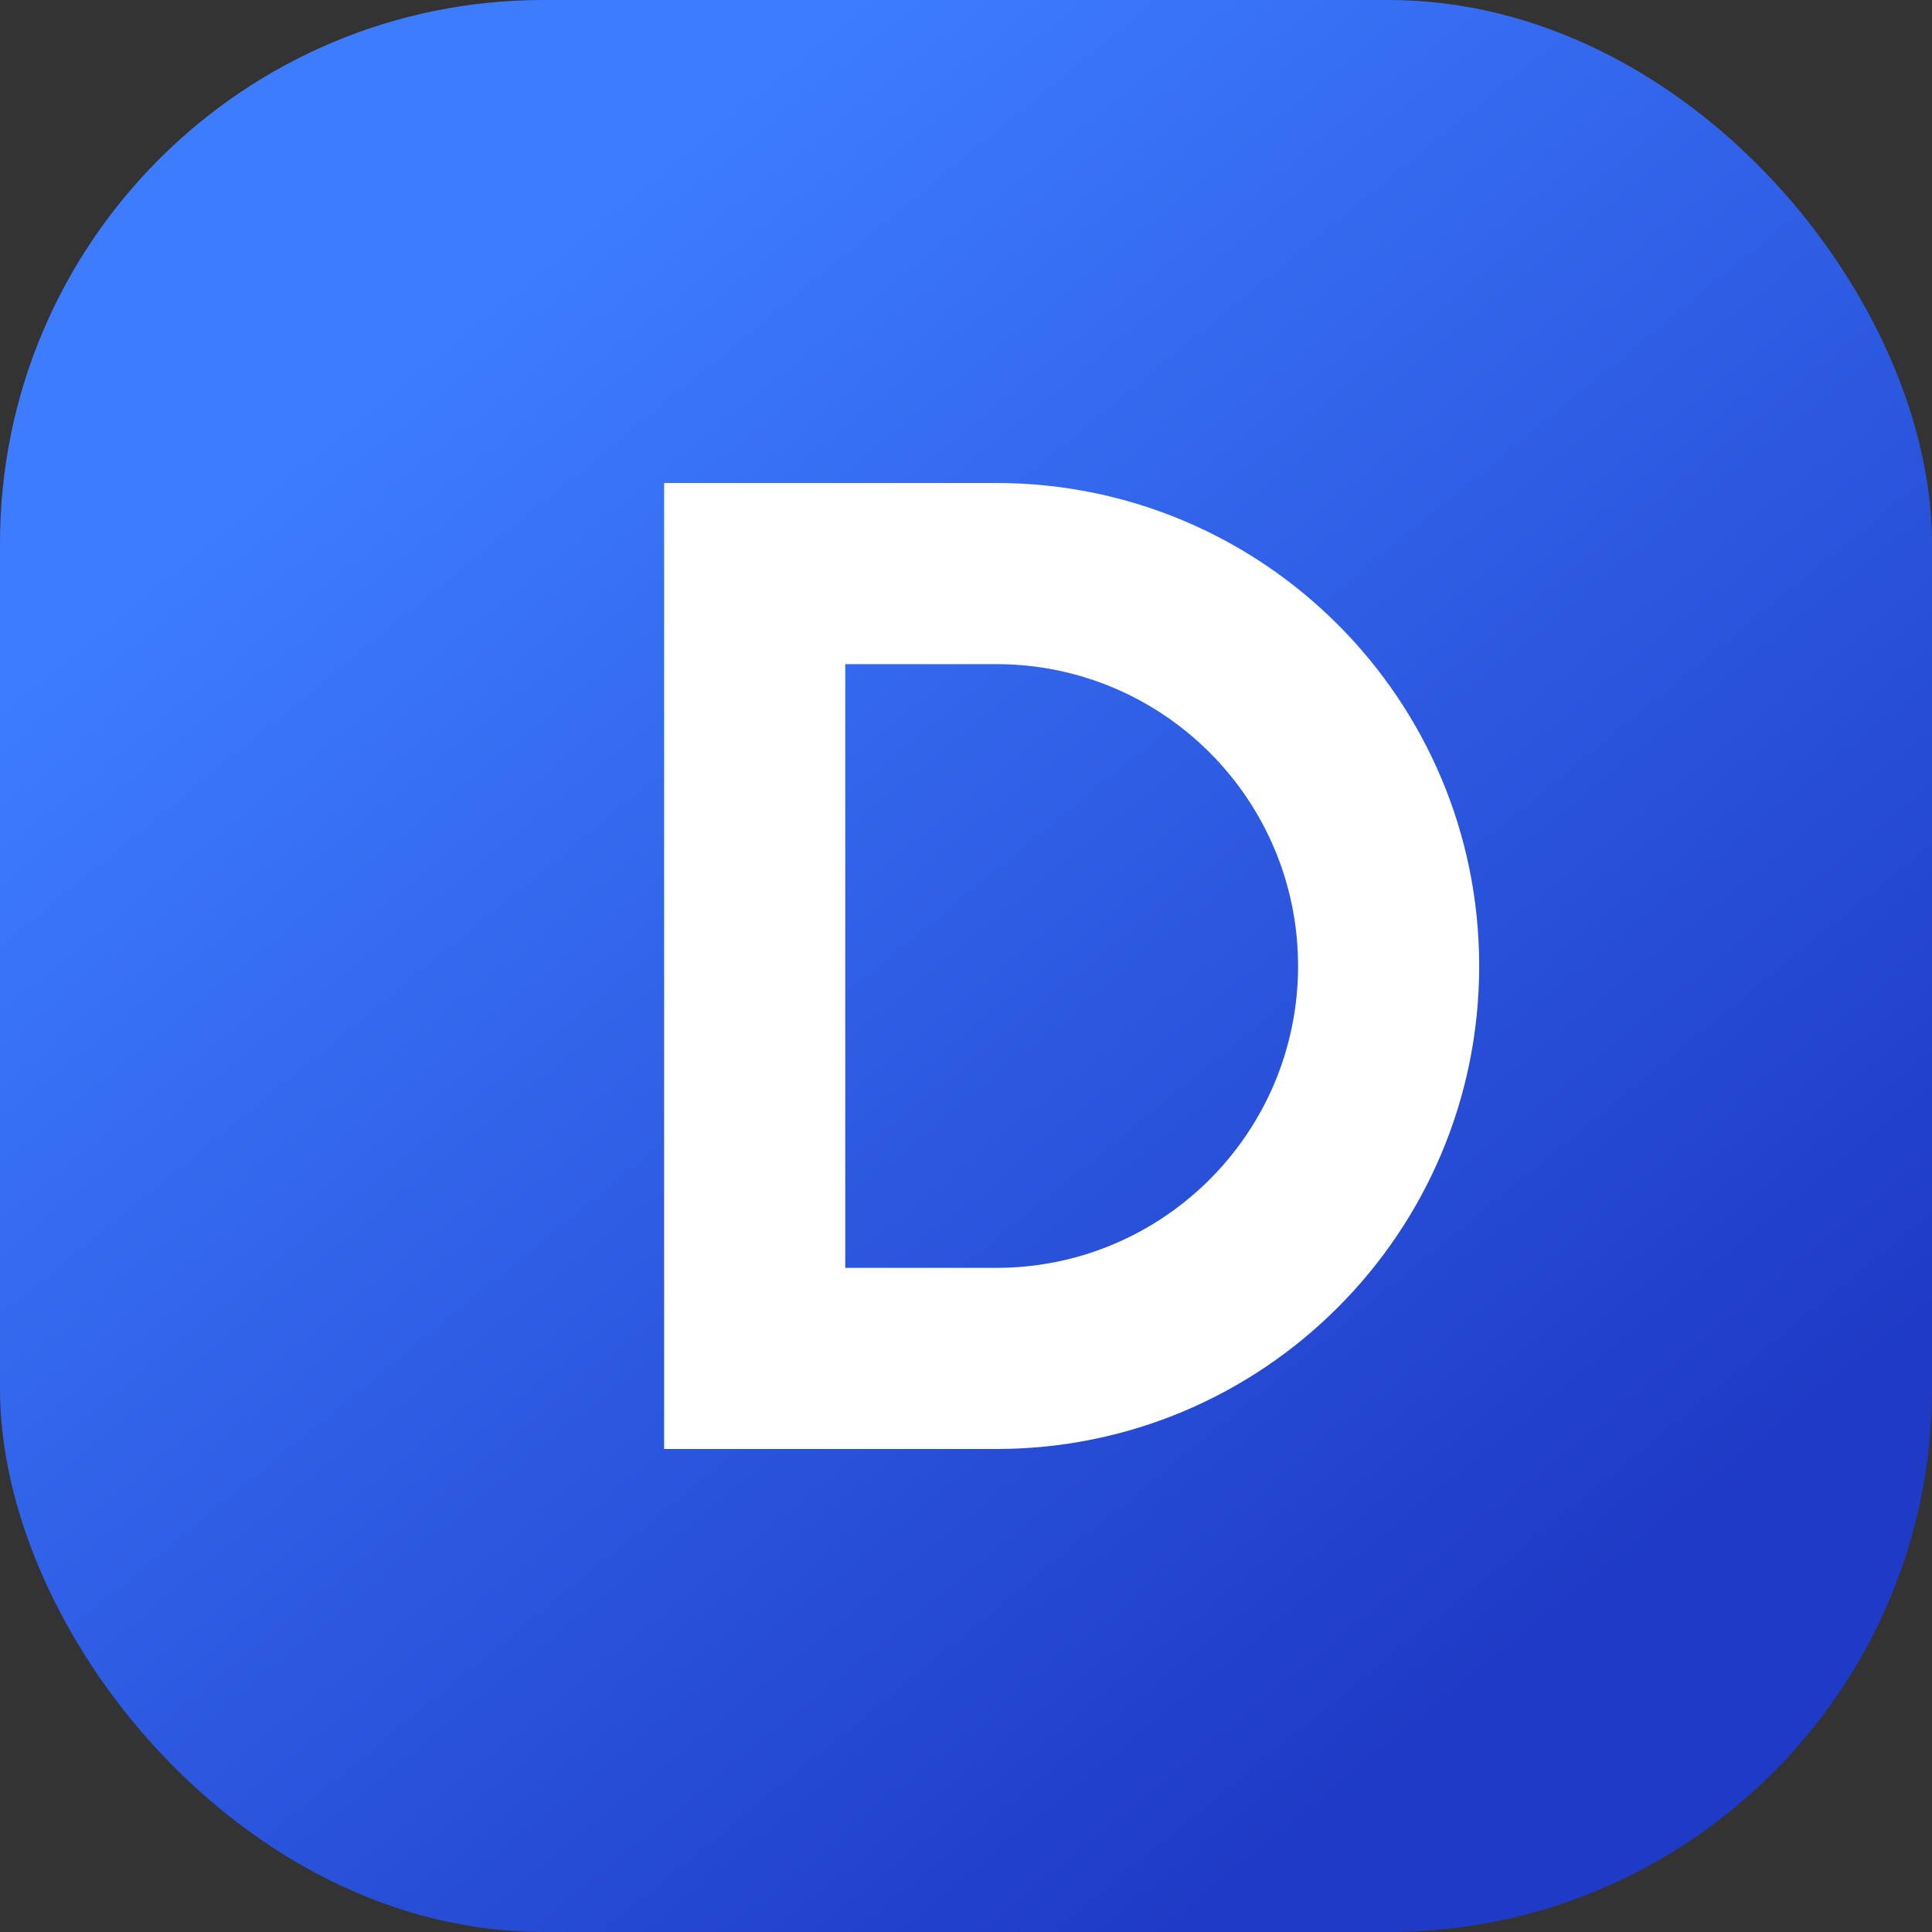
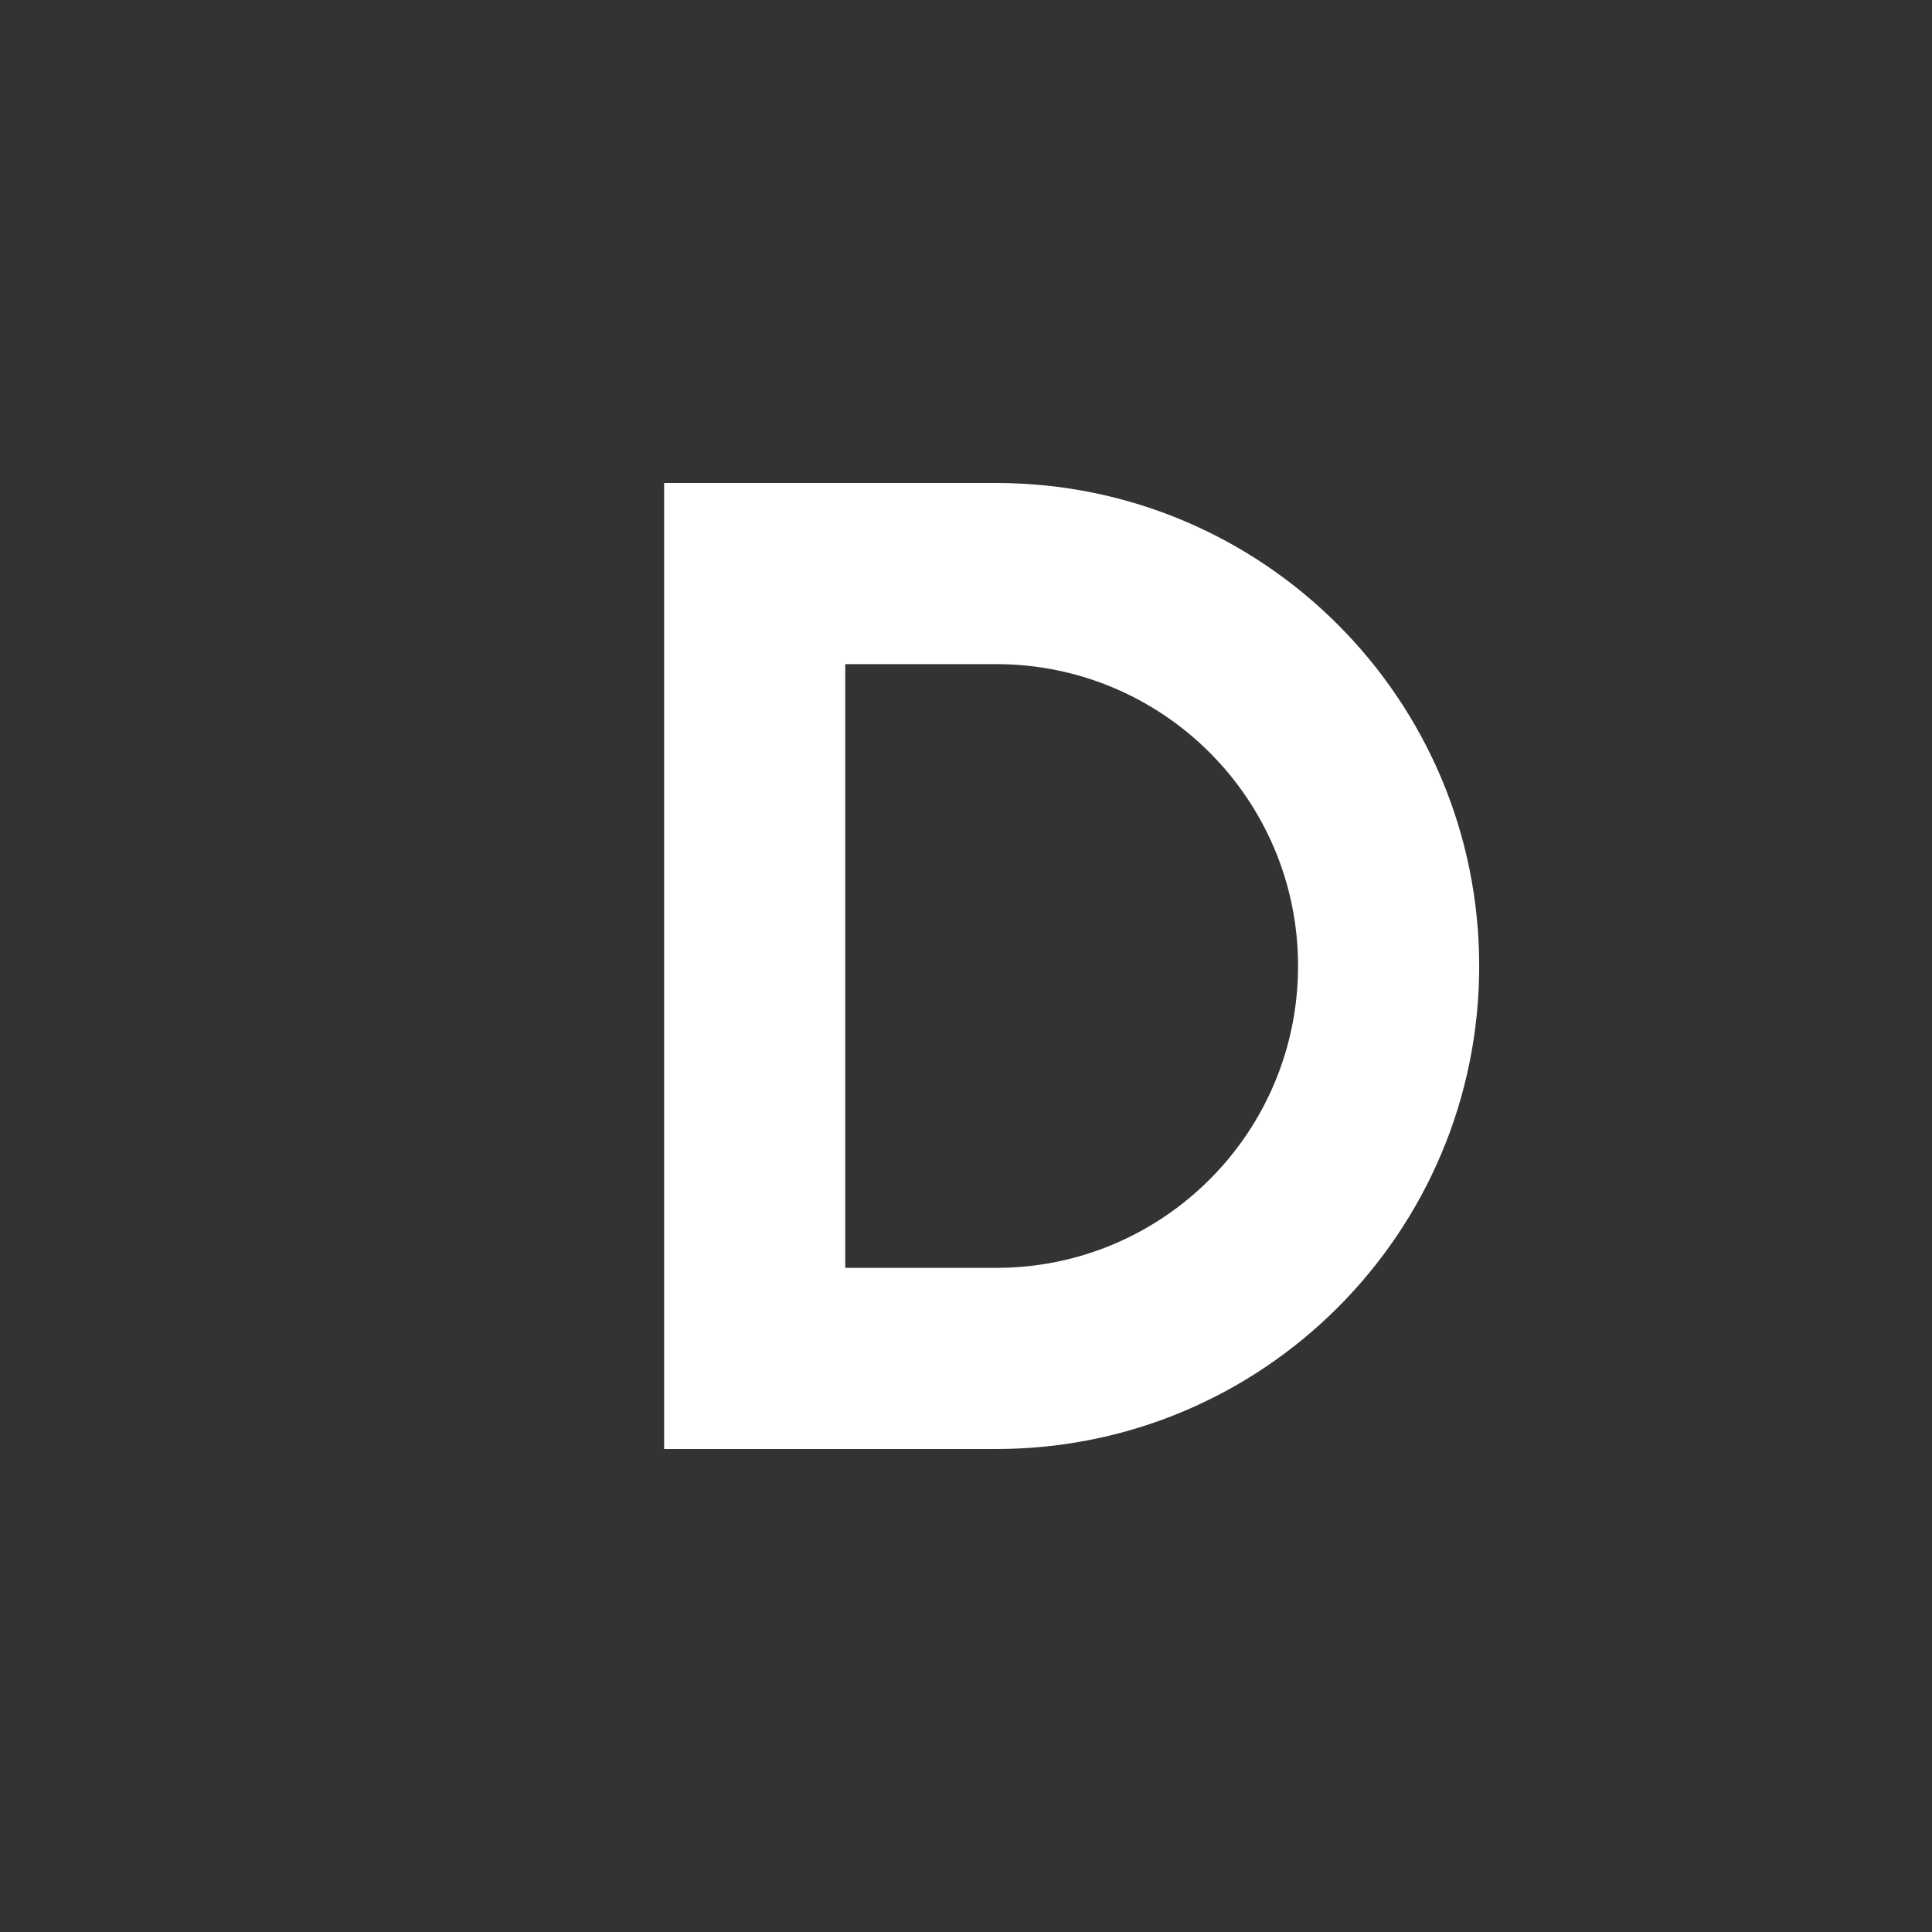
<svg xmlns="http://www.w3.org/2000/svg" width="64" height="64" viewBox="0 0 64 64">
  <rect x="0" y="0" width="64" height="64" fill="#333333" stroke="none" />
  <defs>
    <linearGradient id="dGradient" x1="16" y1="10" x2="52" y2="54" gradientUnits="userSpaceOnUse">
      <stop offset="0%" stop-color="#3D7CFF" />
      <stop offset="100%" stop-color="#1E3AC6" />
    </linearGradient>
  </defs>
-   <rect width="64" height="64" rx="18" fill="url(#dGradient)" />
  <path fill="#FFFFFF" fill-rule="evenodd" clip-rule="evenodd" d="M22 16h11c8.837 0 16 7.163 16 16s-7.163 16-16 16H22V16Zm11 26c5.523 0 10-4.477 10-10s-4.477-10-10-10h-5v20h5Z" />
</svg>